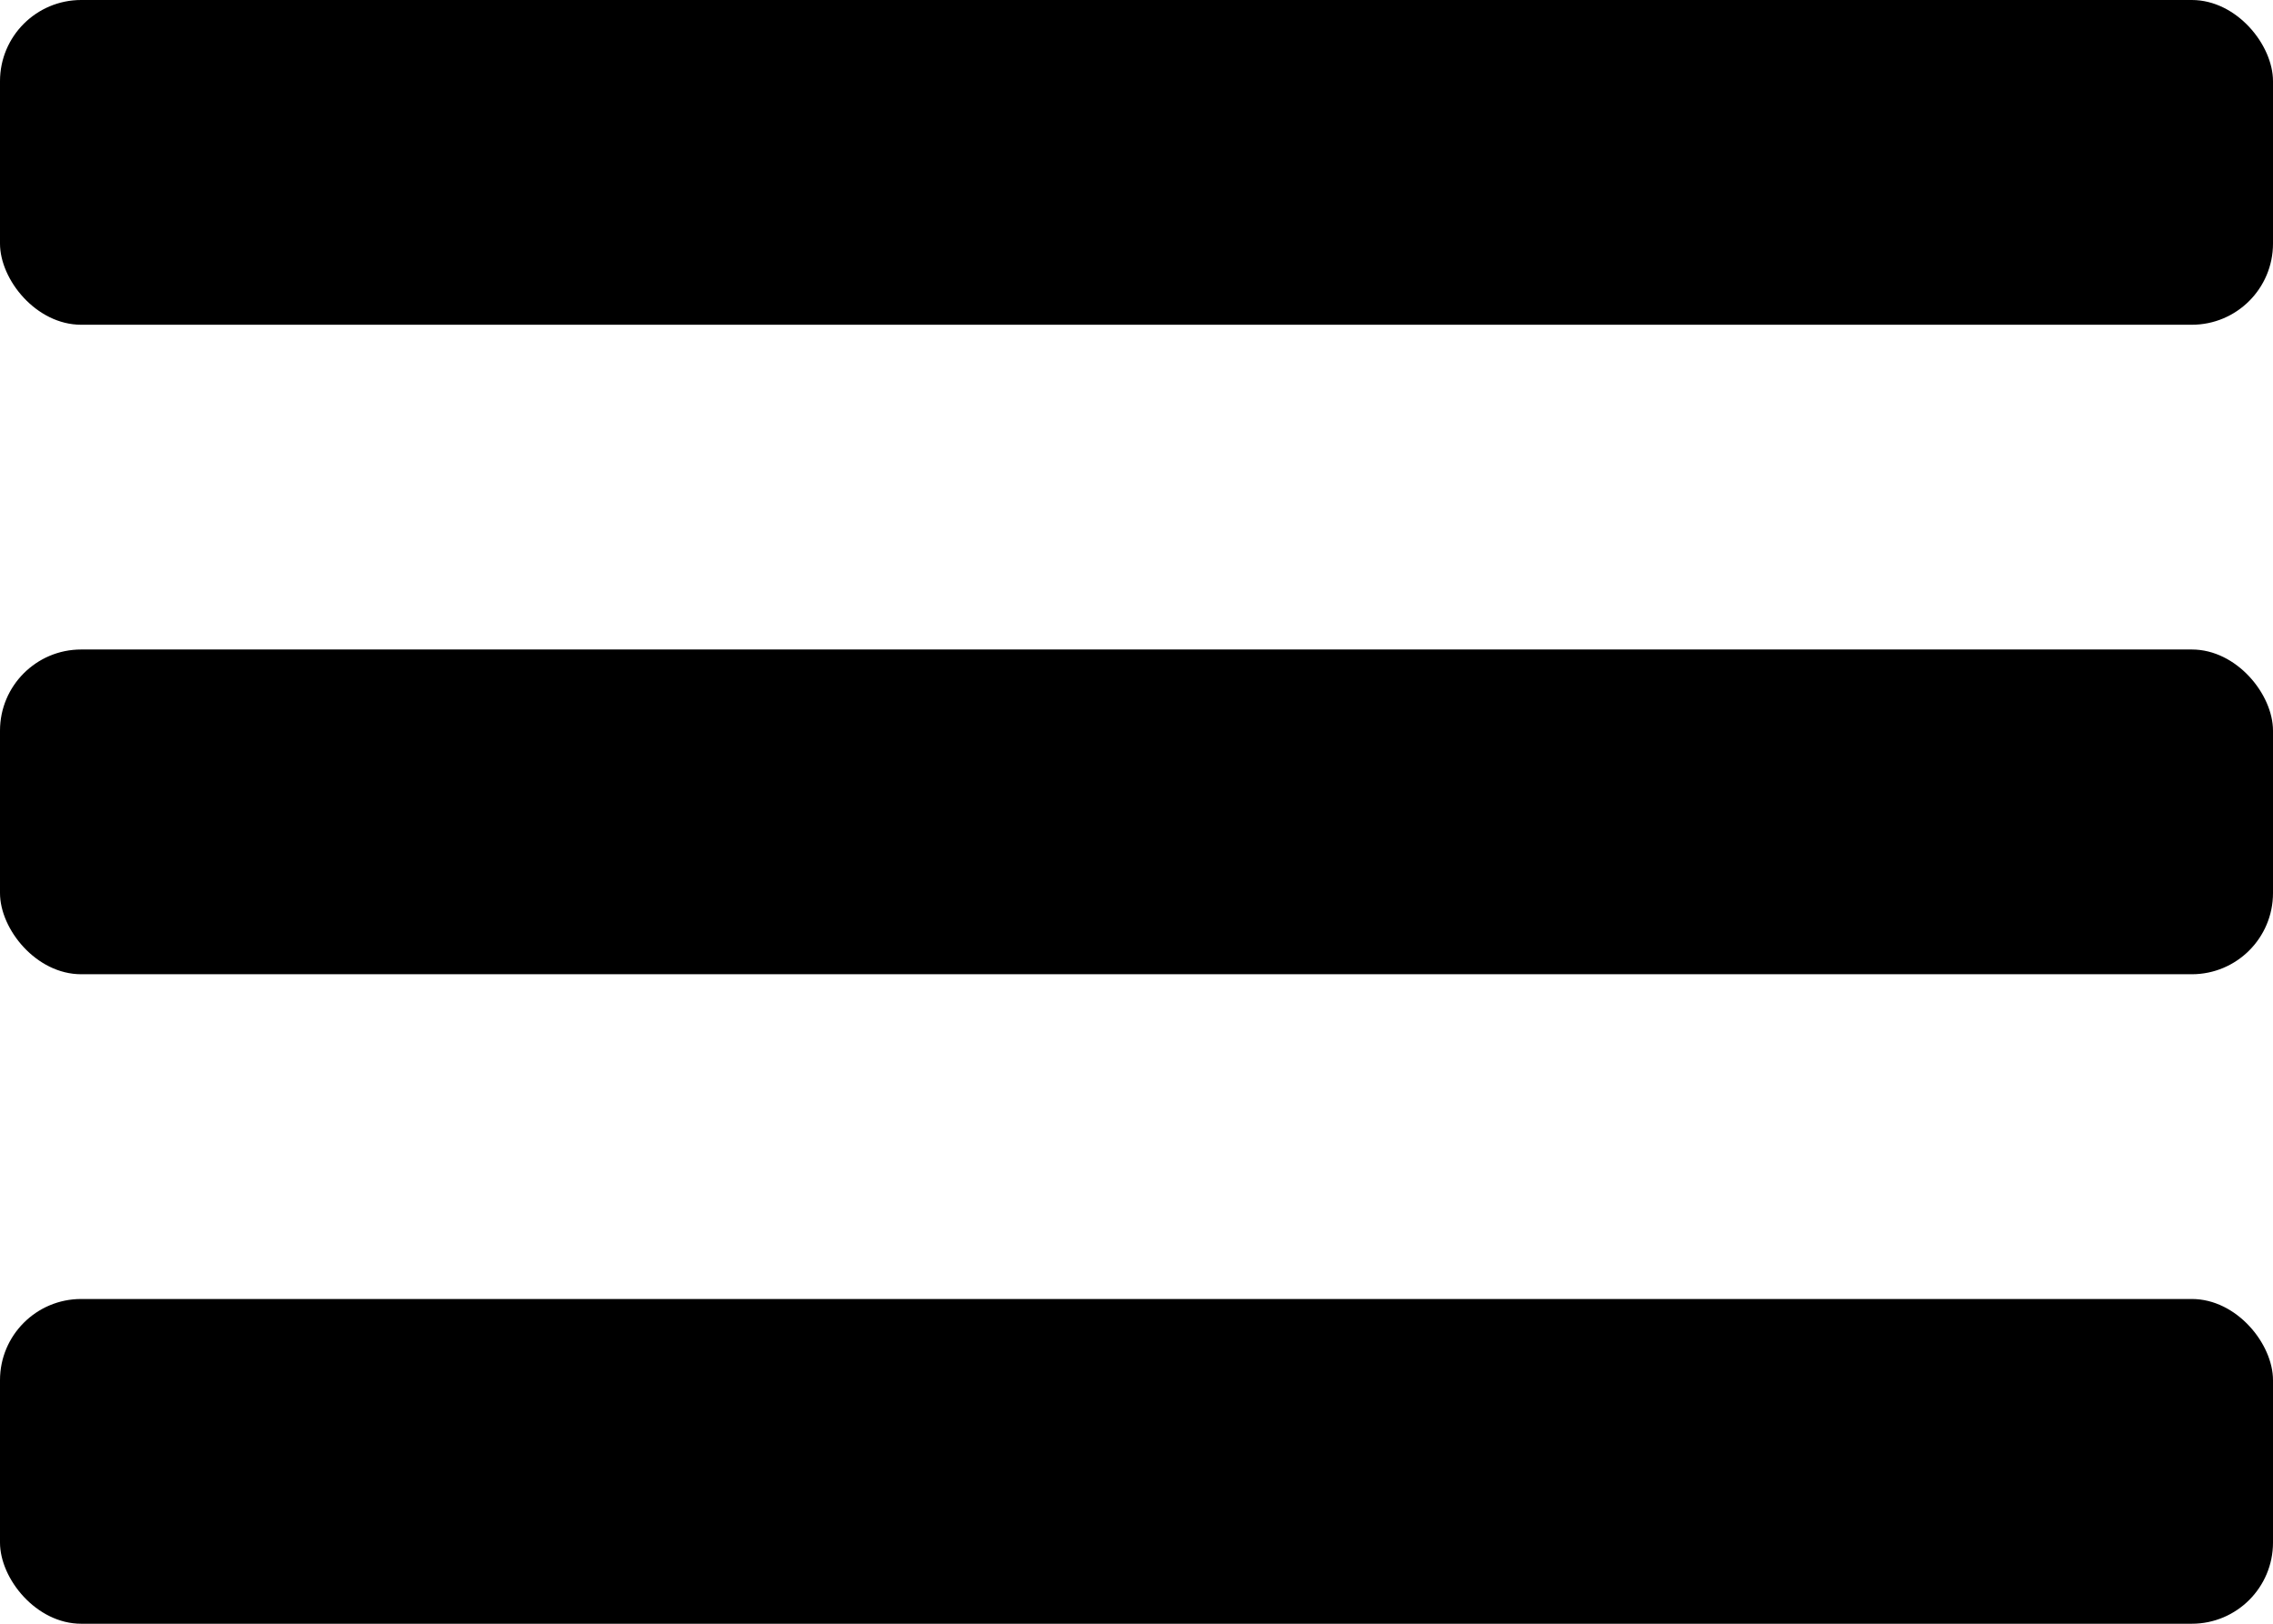
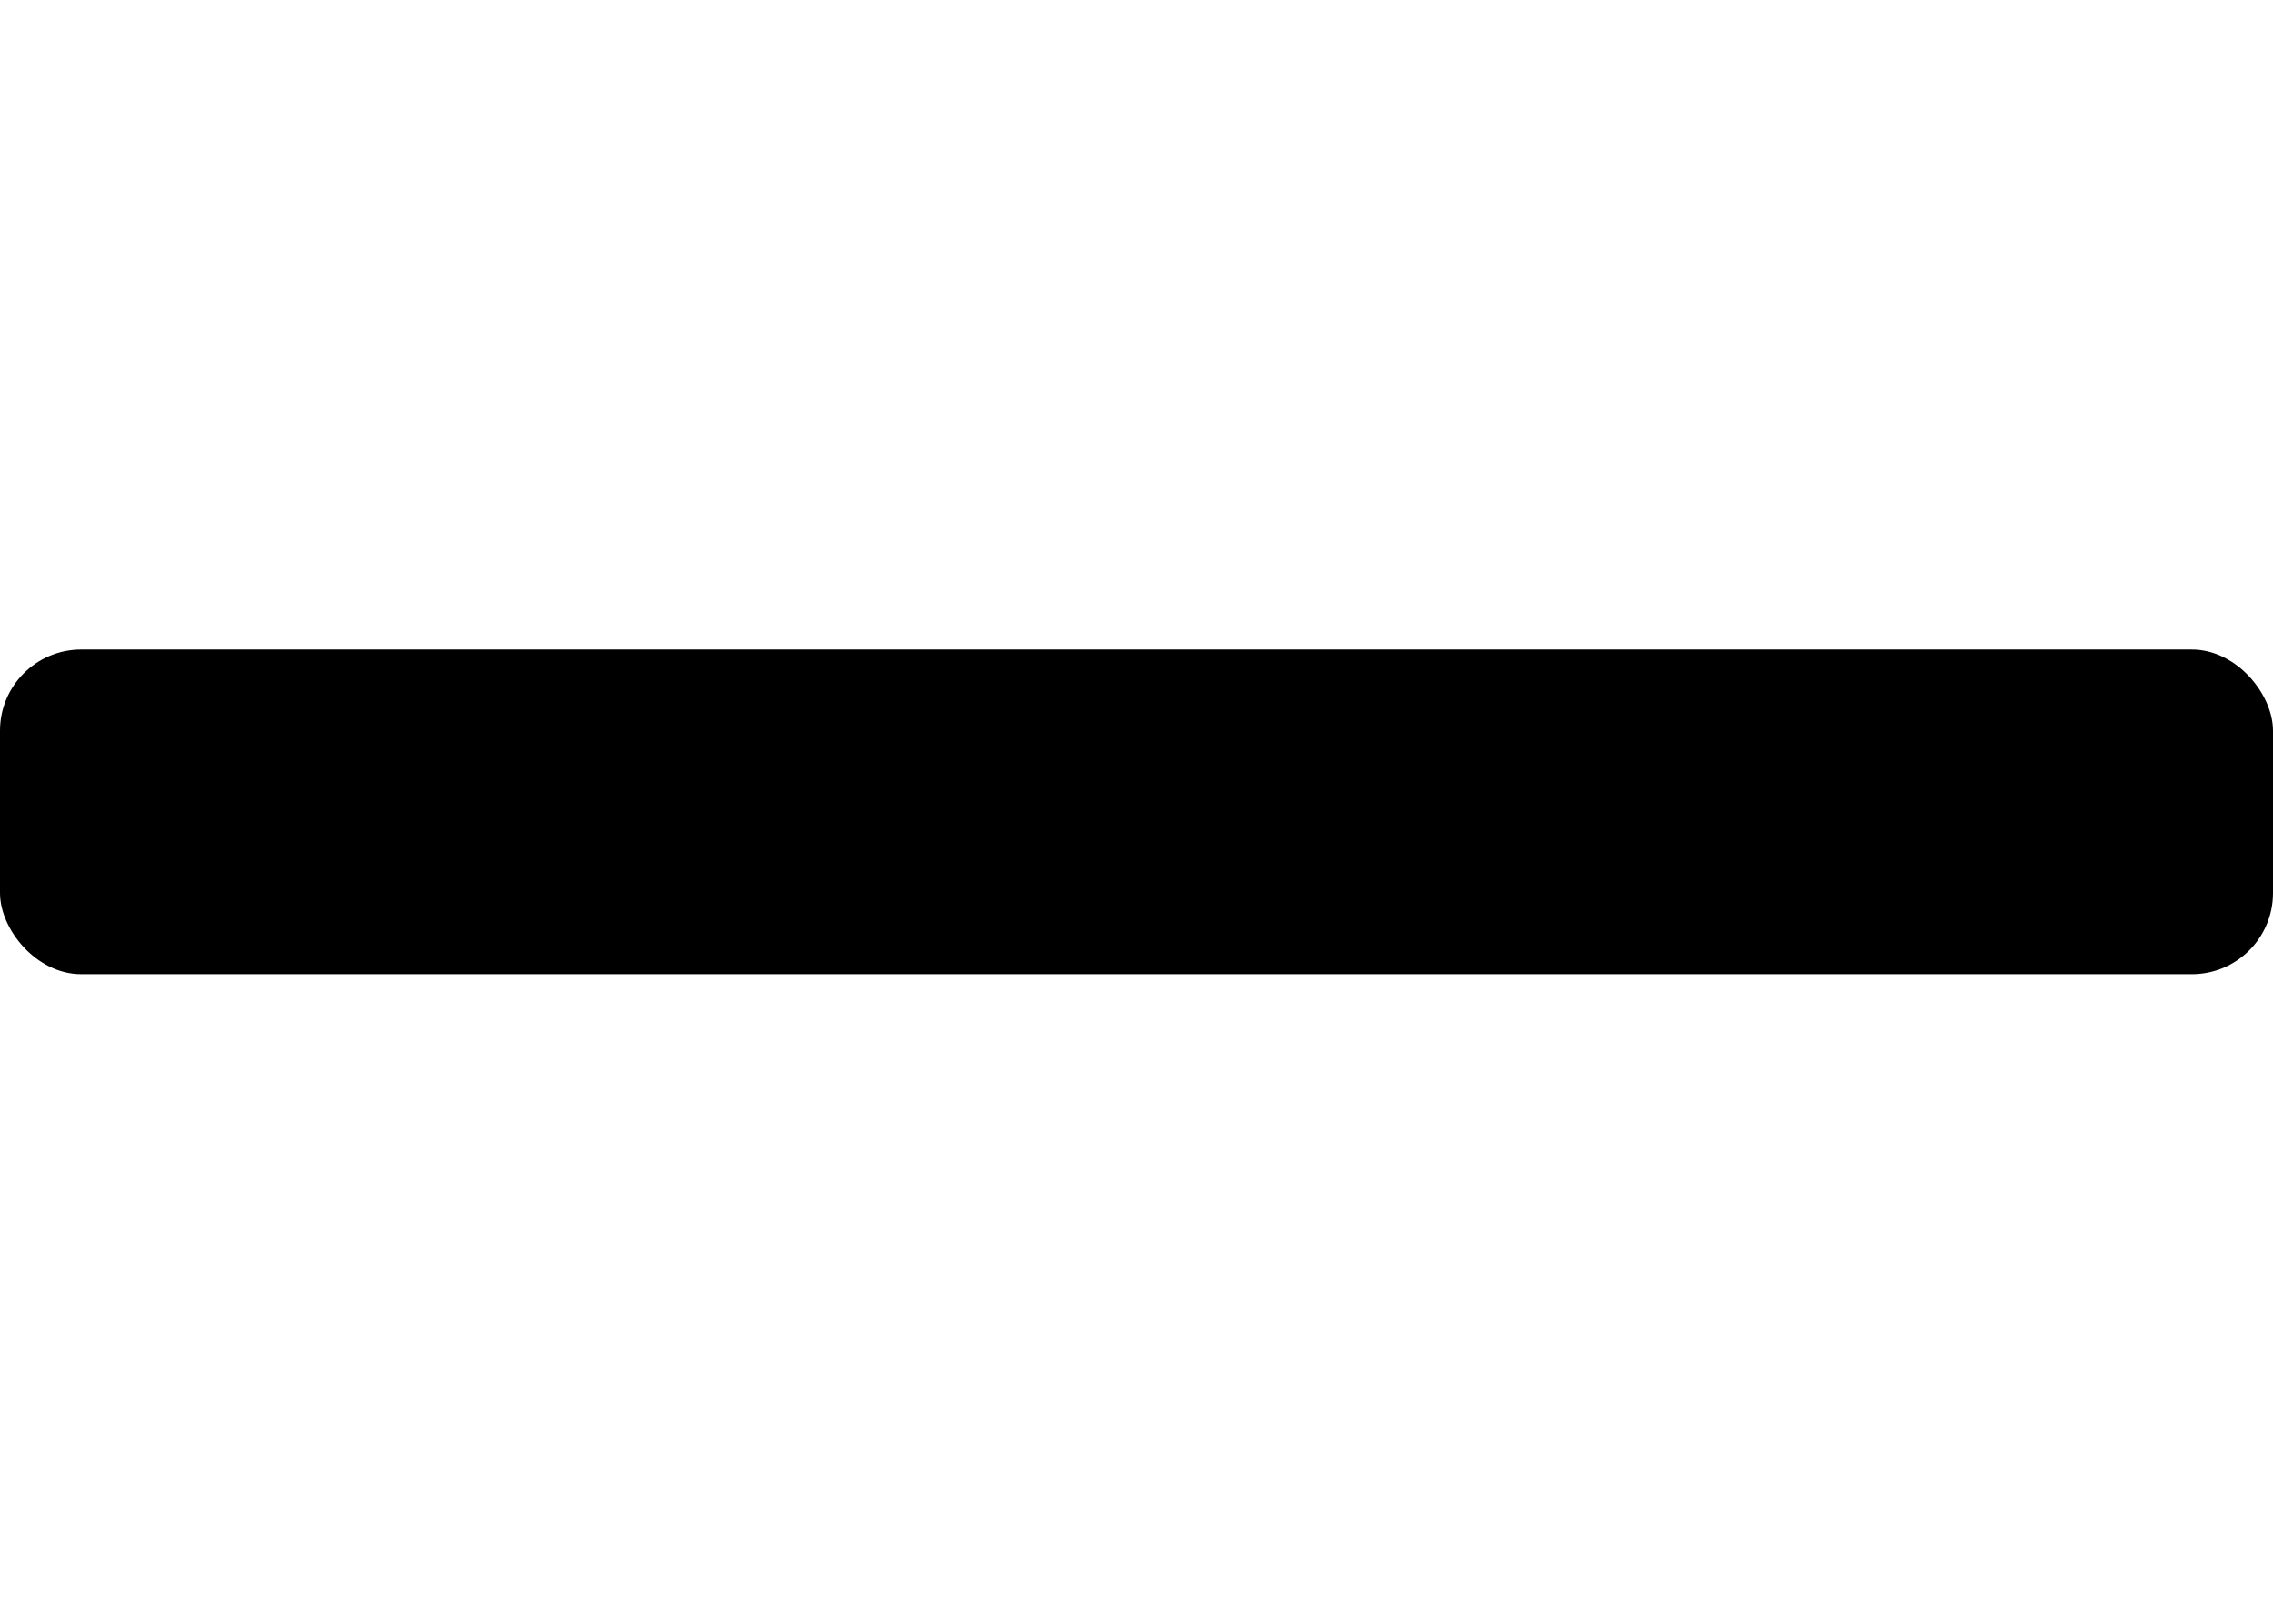
<svg xmlns="http://www.w3.org/2000/svg" width="28" height="20" viewBox="0 0 28 20" fill="none">
-   <rect width="28" height="4" rx="1" fill="black" />
  <rect y="8" width="28" height="4" rx="1" fill="black" />
-   <rect y="16" width="28" height="4" rx="1" fill="black" />
</svg>